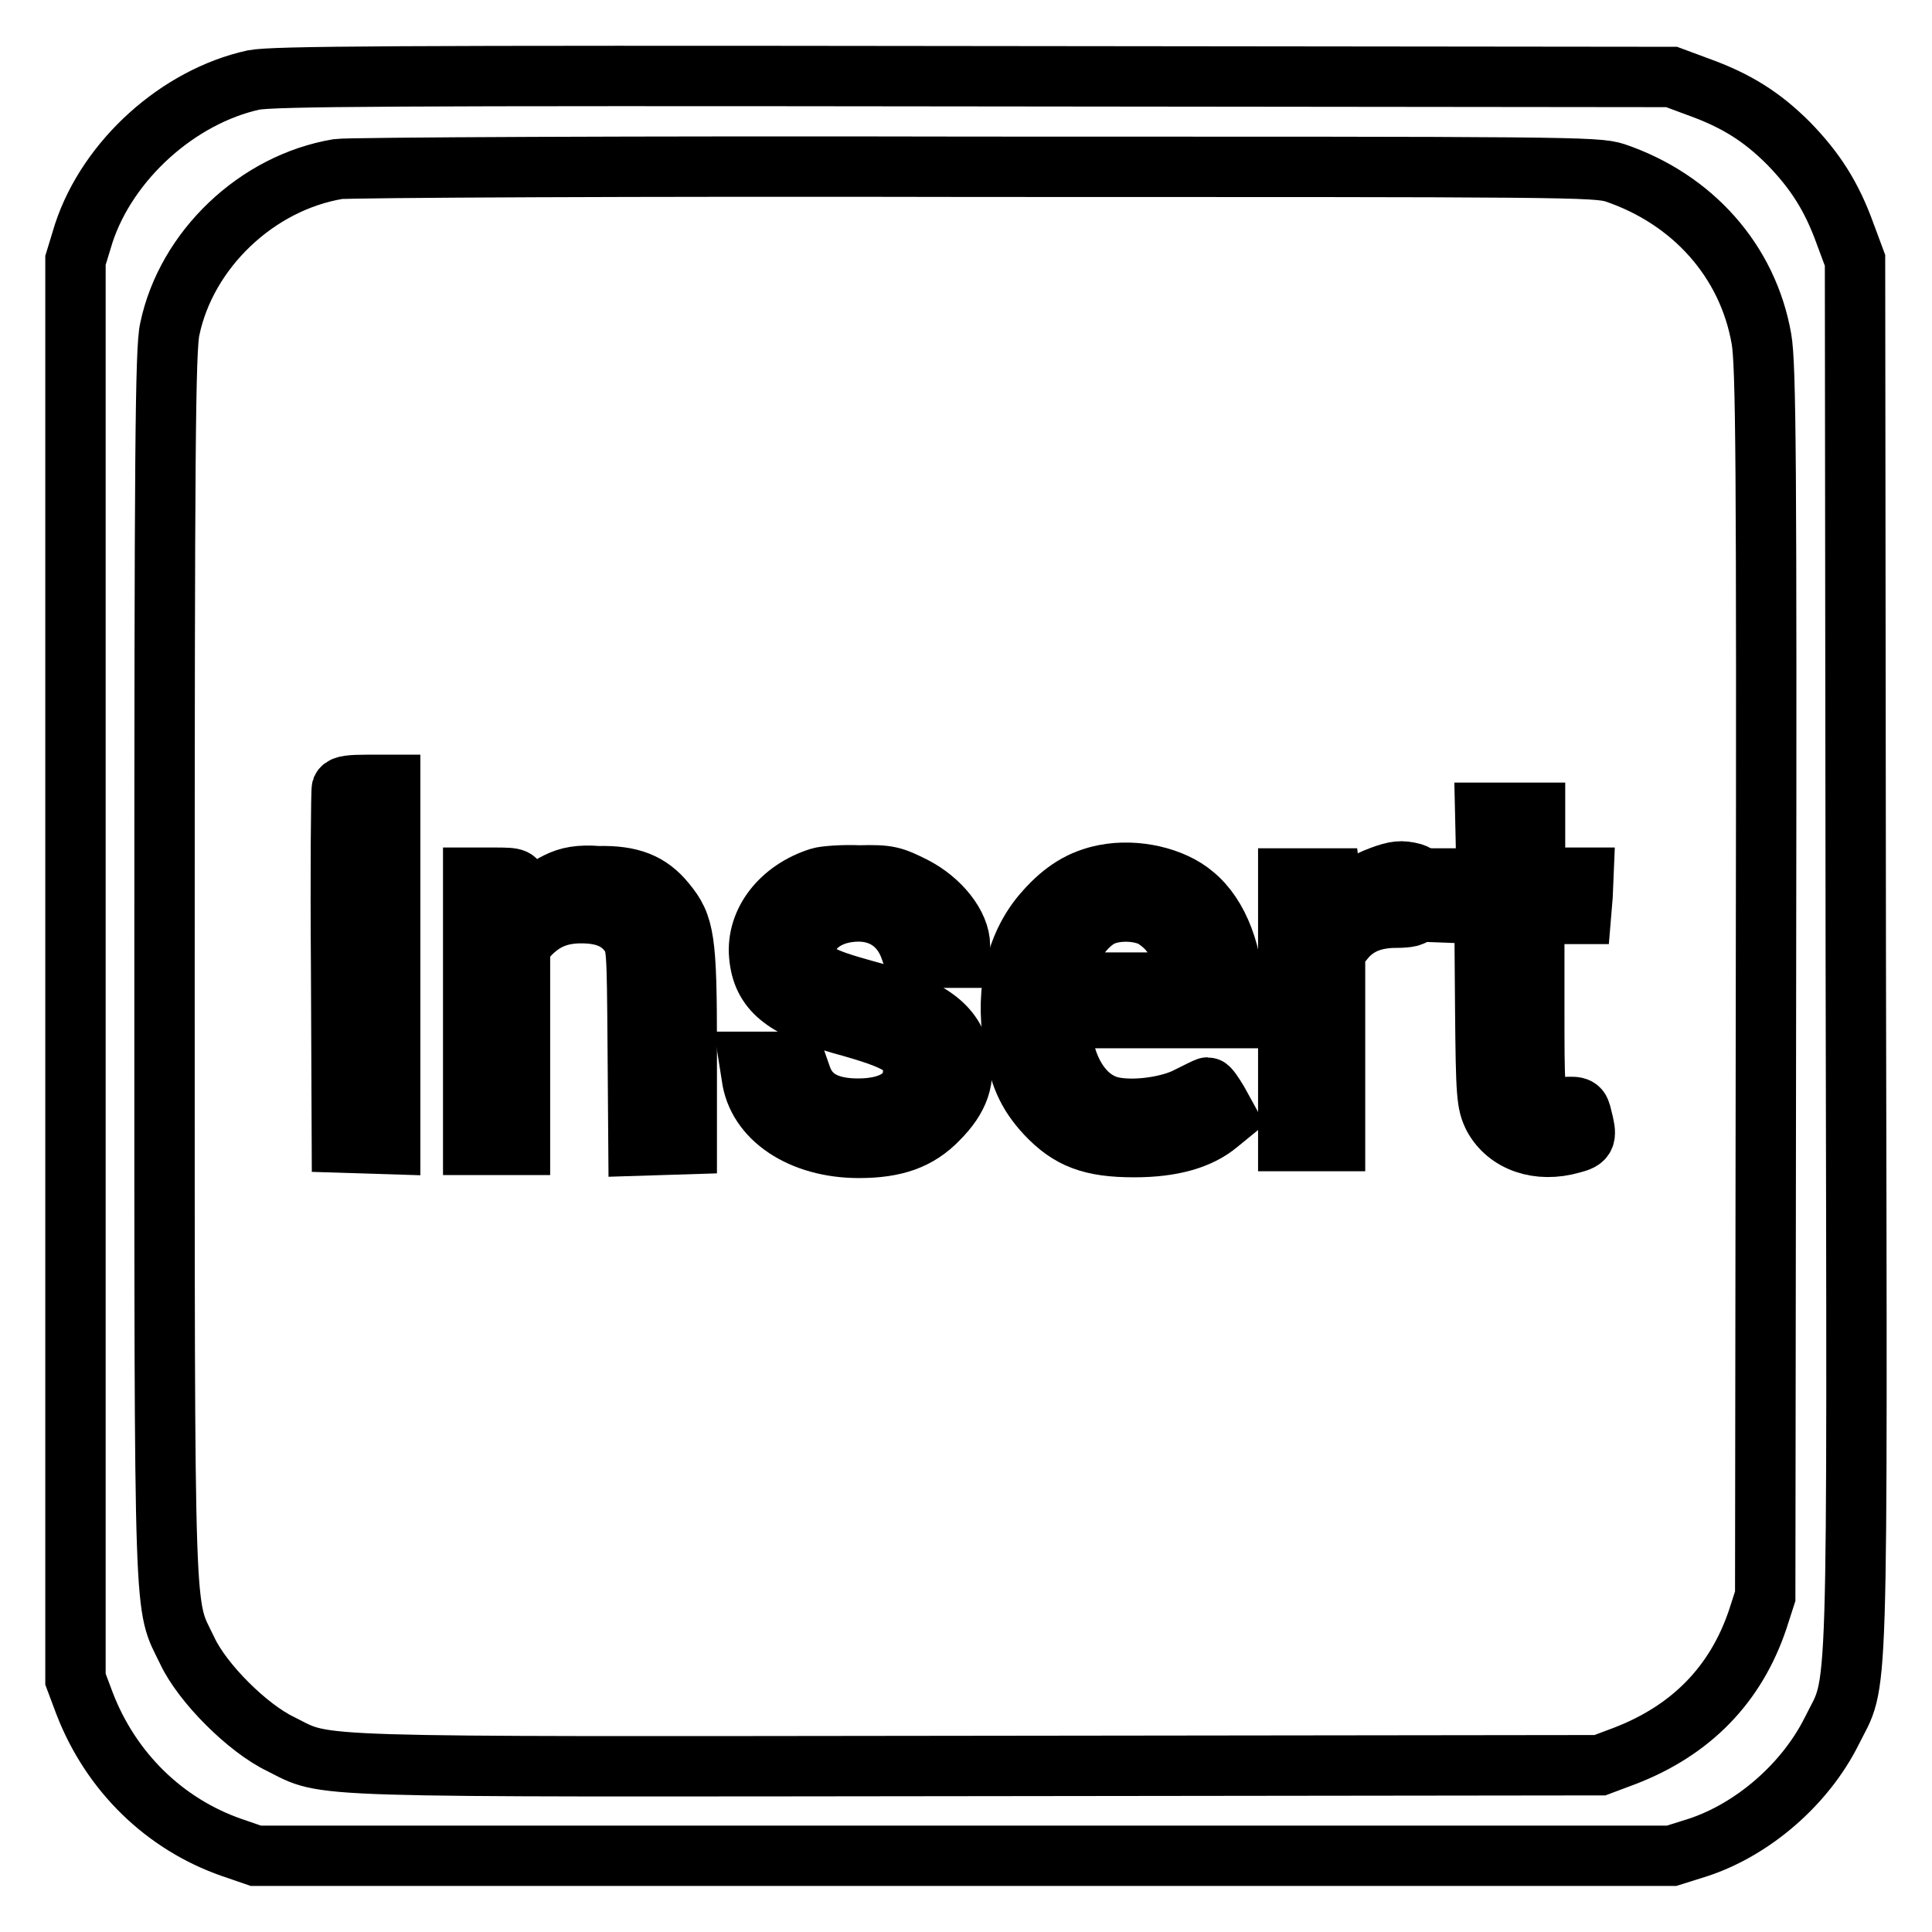
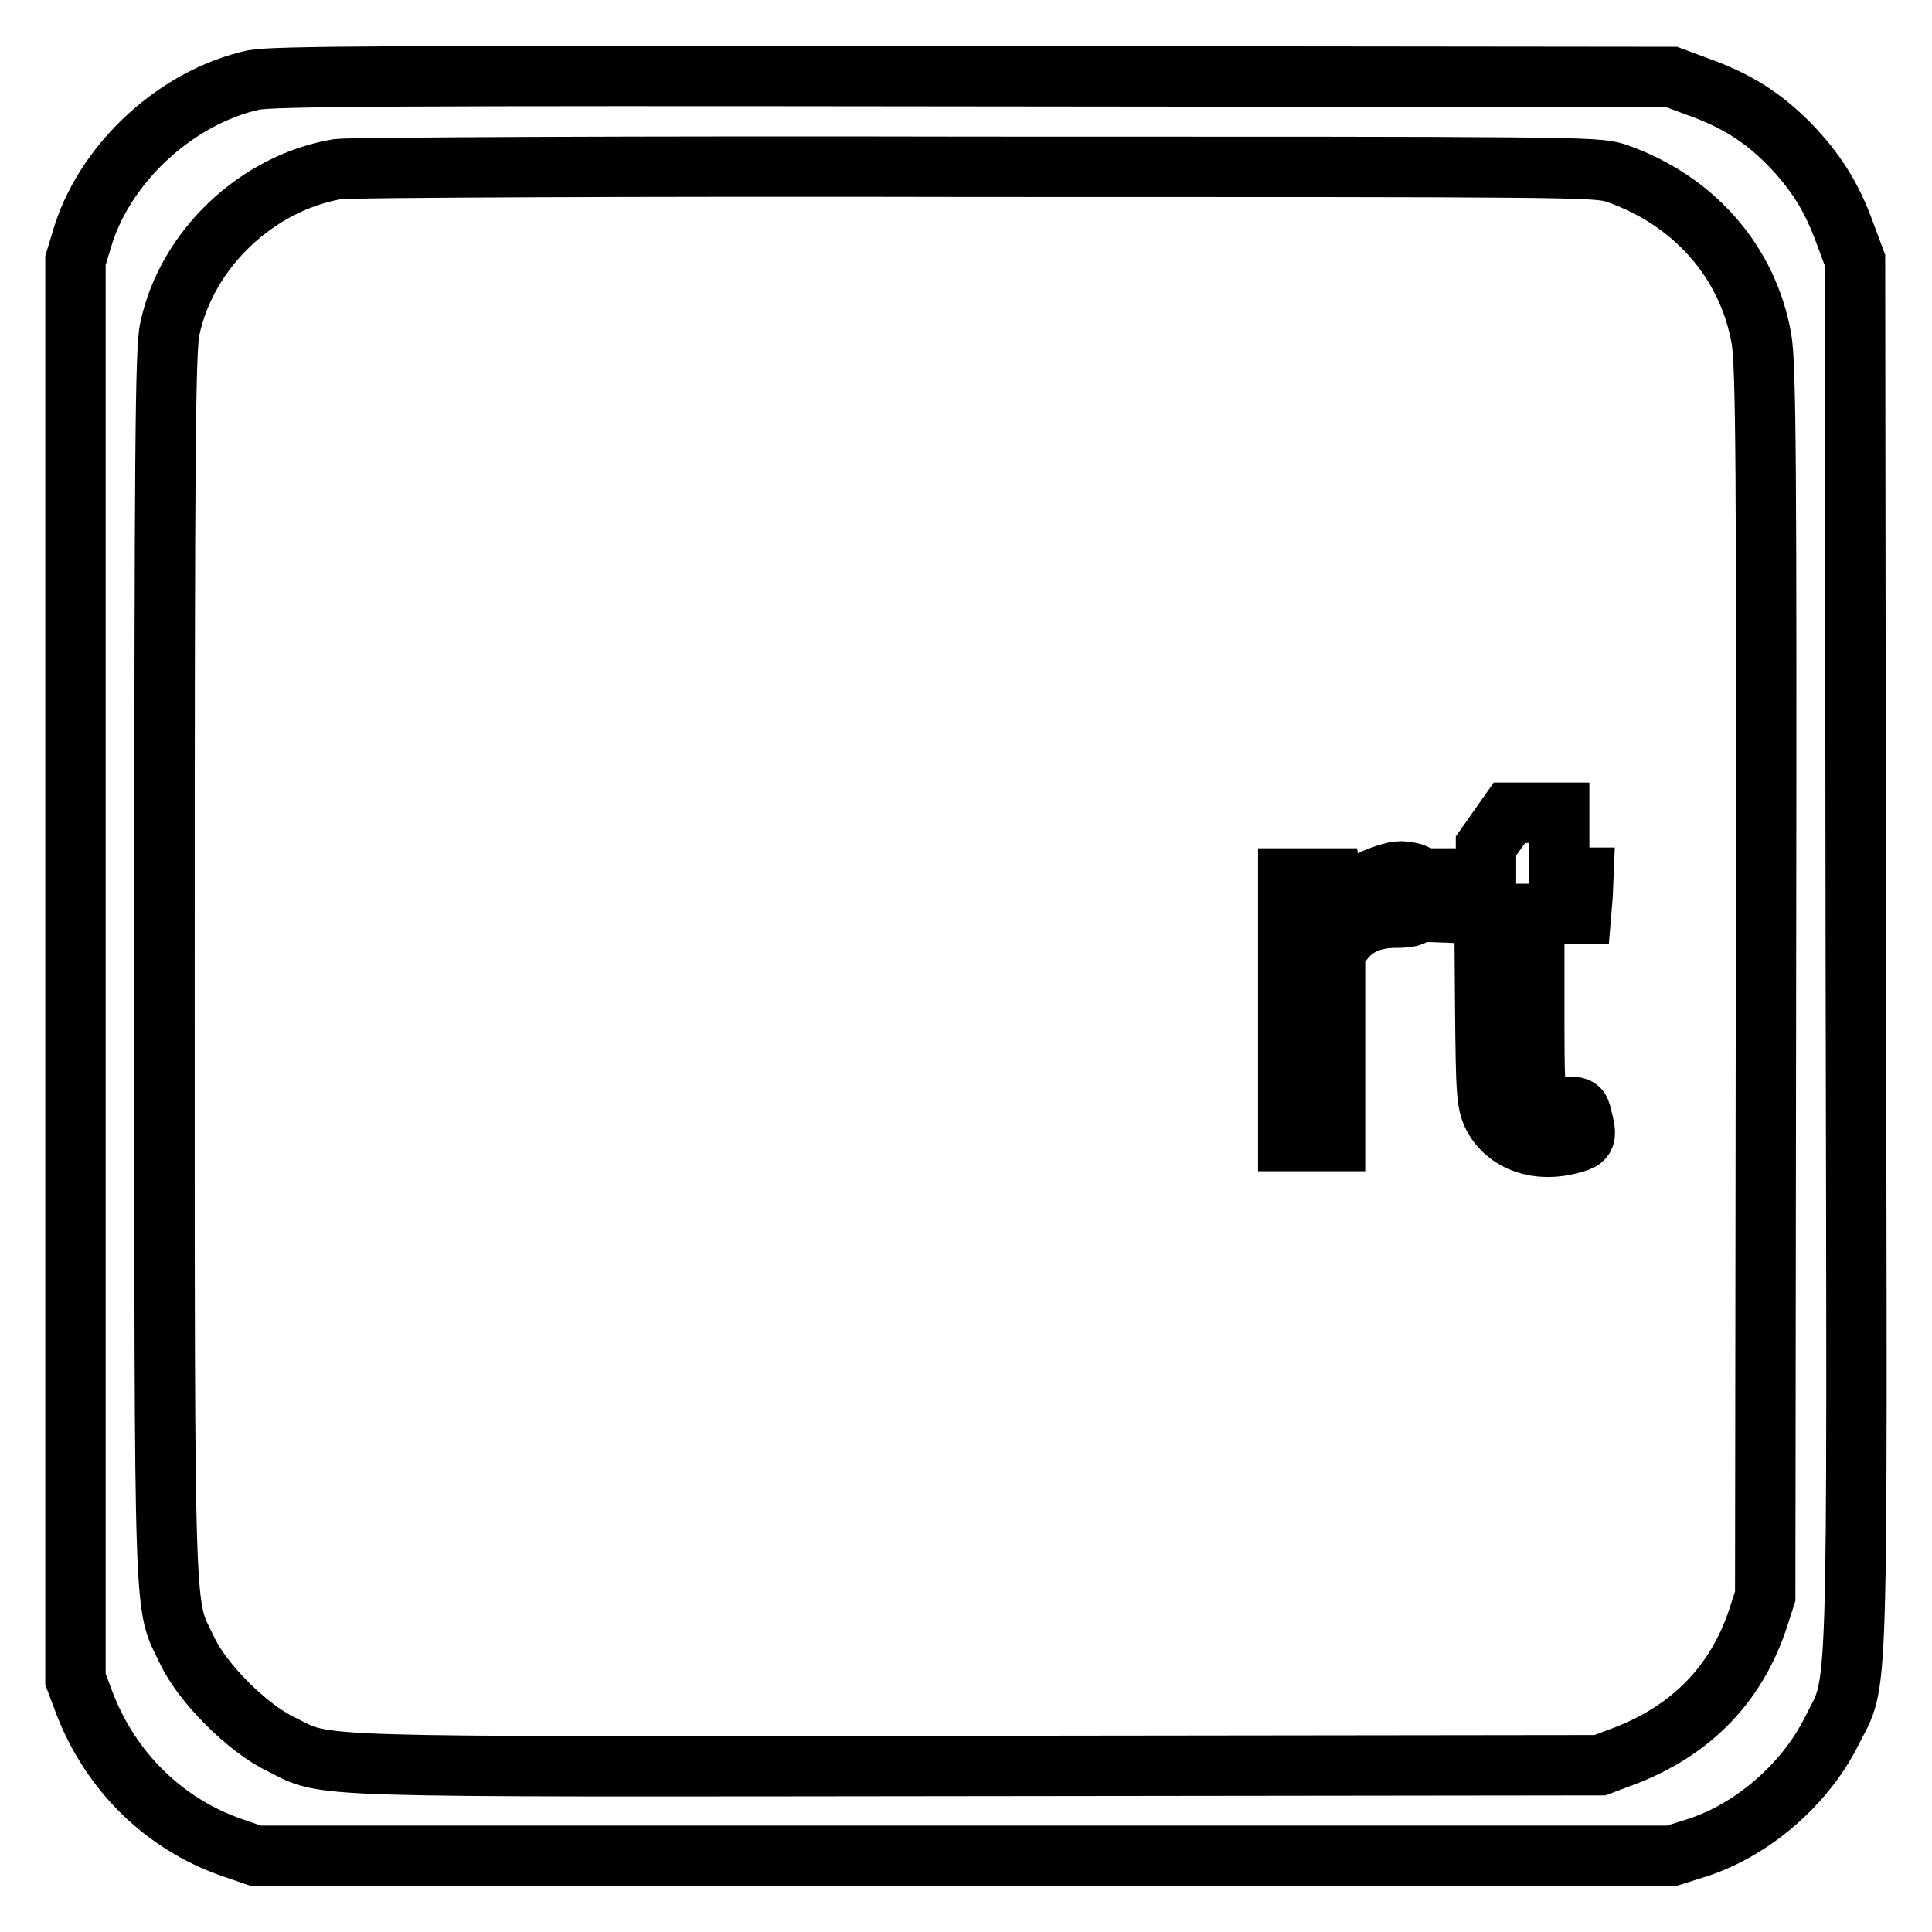
<svg xmlns="http://www.w3.org/2000/svg" version="1.1" x="0px" y="0px" viewBox="0 0 256 256" enable-background="new 0 0 256 256" xml:space="preserve">
  <g>
    <g>
      <g>
        <path stroke-width="8" fill-opacity="0" stroke="#000000" d="M33.6,10.6c-10,2.2-19.3,10.6-22.5,20.3L10,34.5v94v94l1.2,3.2c3.5,9.1,10.6,16,19.5,19.1l3.2,1.1h93.8h93.8l3.5-1.1c7.3-2.4,14.2-8.4,17.7-15.4c3.6-7.3,3.4,0.1,3.2-102.8l-0.1-92.1l-1.3-3.5c-1.8-5-4-8.4-7.5-12c-3.6-3.6-7-5.7-12-7.5l-3.5-1.3l-92.4-0.1C51.4,10,36.3,10.1,33.6,10.6z M214,22.9c10.3,3.5,17.6,11.7,19.4,22c0.6,3.4,0.7,16.4,0.6,85.3l-0.1,81.3l-1,3.1c-2.9,8.6-8.8,14.7-17.7,18.1l-3.2,1.2l-82.4,0.1c-90.9,0.1-86,0.3-92.4-2.9c-4.4-2.1-10.4-8.1-12.4-12.4c-3.1-6.5-3-1.1-3-90.6c0-68,0.1-81.9,0.7-84.5C24.7,33.1,34,24.2,44.8,22.4c1.4-0.2,39.4-0.4,84.6-0.3C207.8,22.1,211.5,22.1,214,22.9z" />
-         <path stroke-width="8" fill-opacity="0" stroke="#000000" d="M45.3,104.5c-0.1,0.3-0.2,11-0.1,23.8l0.1,23.1l3.2,0.1l3.2,0.1v-23.9V104h-3.1C46.6,104,45.5,104.1,45.3,104.5z" />
-         <path stroke-width="8" fill-opacity="0" stroke="#000000" d="M196.9,112.1v4.3H194h-2.9l0.1,2.2l0.1,2.3l2.7,0.1l2.7,0.1l0.1,12.5c0.1,11.6,0.2,12.6,1.1,14.4c1.8,3.3,5.9,4.8,10.4,3.5c1.9-0.5,2-0.8,1.3-3.5c-0.3-1.3-0.4-1.4-2.3-1.3c-1.5,0.1-2.2-0.1-3-0.8c-1-1-1-1.5-1-12.9v-11.9h3.1h3.1l0.2-2.4l0.1-2.4h-3.2h-3.2v-4.3v-4.3h-3.3h-3.3L196.9,112.1L196.9,112.1z" />
-         <path stroke-width="8" fill-opacity="0" stroke="#000000" d="M146.4,115.9c-3.1,0.6-5.5,2.1-7.9,4.8c-3.8,4.2-5.3,10.3-4.2,17.2c0.7,4.5,1.8,7,4.3,9.7c3.1,3.3,6,4.4,11.7,4.4c5.1,0,8.7-1.1,11.1-3.1l1.1-0.9l-1.1-2c-0.6-1-1.2-1.9-1.4-1.9c-0.1,0-1.3,0.6-2.5,1.2c-2.4,1.3-7,2-10,1.4c-3.5-0.7-6.1-4.2-6.8-9.3l-0.3-2.5H152h11.5v-2.3c0-6-2-11.3-5.3-14C155.4,116.2,150.5,115.1,146.4,115.9z M153.3,121.9c2.1,1.5,3,3.2,3.3,5.8l0.3,2.5h-8h-8l0.3-2c0.3-2.5,2.5-5.6,4.6-6.7C147.9,120.4,151.6,120.6,153.3,121.9z" />
+         <path stroke-width="8" fill-opacity="0" stroke="#000000" d="M196.9,112.1v4.3H194h-2.9l0.1,2.2l0.1,2.3l2.7,0.1l2.7,0.1l0.1,12.5c0.1,11.6,0.2,12.6,1.1,14.4c1.8,3.3,5.9,4.8,10.4,3.5c1.9-0.5,2-0.8,1.3-3.5c-0.3-1.3-0.4-1.4-2.3-1.3c-1.5,0.1-2.2-0.1-3-0.8c-1-1-1-1.5-1-12.9v-11.9h3.1h3.1l0.2-2.4l0.1-2.4h-3.2v-4.3v-4.3h-3.3h-3.3L196.9,112.1L196.9,112.1z" />
        <path stroke-width="8" fill-opacity="0" stroke="#000000" d="M183,116.1c-2.2,0.8-3.6,1.8-5,3.6l-1.1,1.5l-0.3-2.4l-0.3-2.4h-2.8h-2.8v17.4v17.4h3.1h3.1v-12.6V126l1.3-1.6c1.6-1.9,3.8-2.8,6.8-2.8c1.6,0,2.4-0.2,2.4-0.6c0-0.3,0.2-1.6,0.4-2.8c0.3-2,0.3-2.2-0.6-2.5C185.7,115.3,184.9,115.4,183,116.1z" />
-         <path stroke-width="8" fill-opacity="0" stroke="#000000" d="M73.9,116.9c-1.1,0.5-2.7,1.7-3.4,2.5c-1.3,1.5-1.4,1.6-1.7,0.6c-0.1-0.6-0.3-1.6-0.3-2.4c0-1.2,0-1.3-2.9-1.3h-2.9V134v17.7h3.1h3.1v-13.3v-13.2l1.2-1.3c1.9-2,4-2.9,6.9-2.9c3,0,5,0.8,6.4,2.7c1,1.3,1,2.1,1.1,14.7l0.1,13.4l3.2-0.1l3.2-0.1v-12.9c0-14.2-0.3-16.1-2.8-19.1c-2.1-2.6-4.6-3.6-8.9-3.5C76.8,115.9,75.3,116.2,73.9,116.9z" />
-         <path stroke-width="8" fill-opacity="0" stroke="#000000" d="M108.6,116.3c-5.1,1.6-8.4,5.8-8,10.3c0.4,4.6,3.2,6.9,10.9,9.1c8,2.2,9.5,3.2,9.5,6.2c0,3.2-2.7,5-7.3,5c-4.1,0-6.5-1.4-7.5-4.2l-0.7-2h-3.1h-3.1l0.3,1.9c0.7,5.6,6.6,9.5,14.2,9.5c4.8,0,7.9-1.1,10.5-3.8c2.8-2.8,3.7-5.4,2.9-8.6c-1.1-4.1-4.3-6.3-12.6-8.5c-5.8-1.6-7.3-2.4-7.7-4.3c-0.7-3.1,2-5.8,6.1-6.1c3.8-0.3,6.6,1.7,7.7,5.2c0.2,0.7,0.8,0.9,3.4,0.9h3.1v-1.6c0-2.7-2.6-6-6.1-7.8c-2.8-1.4-3.4-1.6-7.2-1.5C111.6,115.9,109.2,116.1,108.6,116.3z" />
      </g>
    </g>
  </g>
</svg>